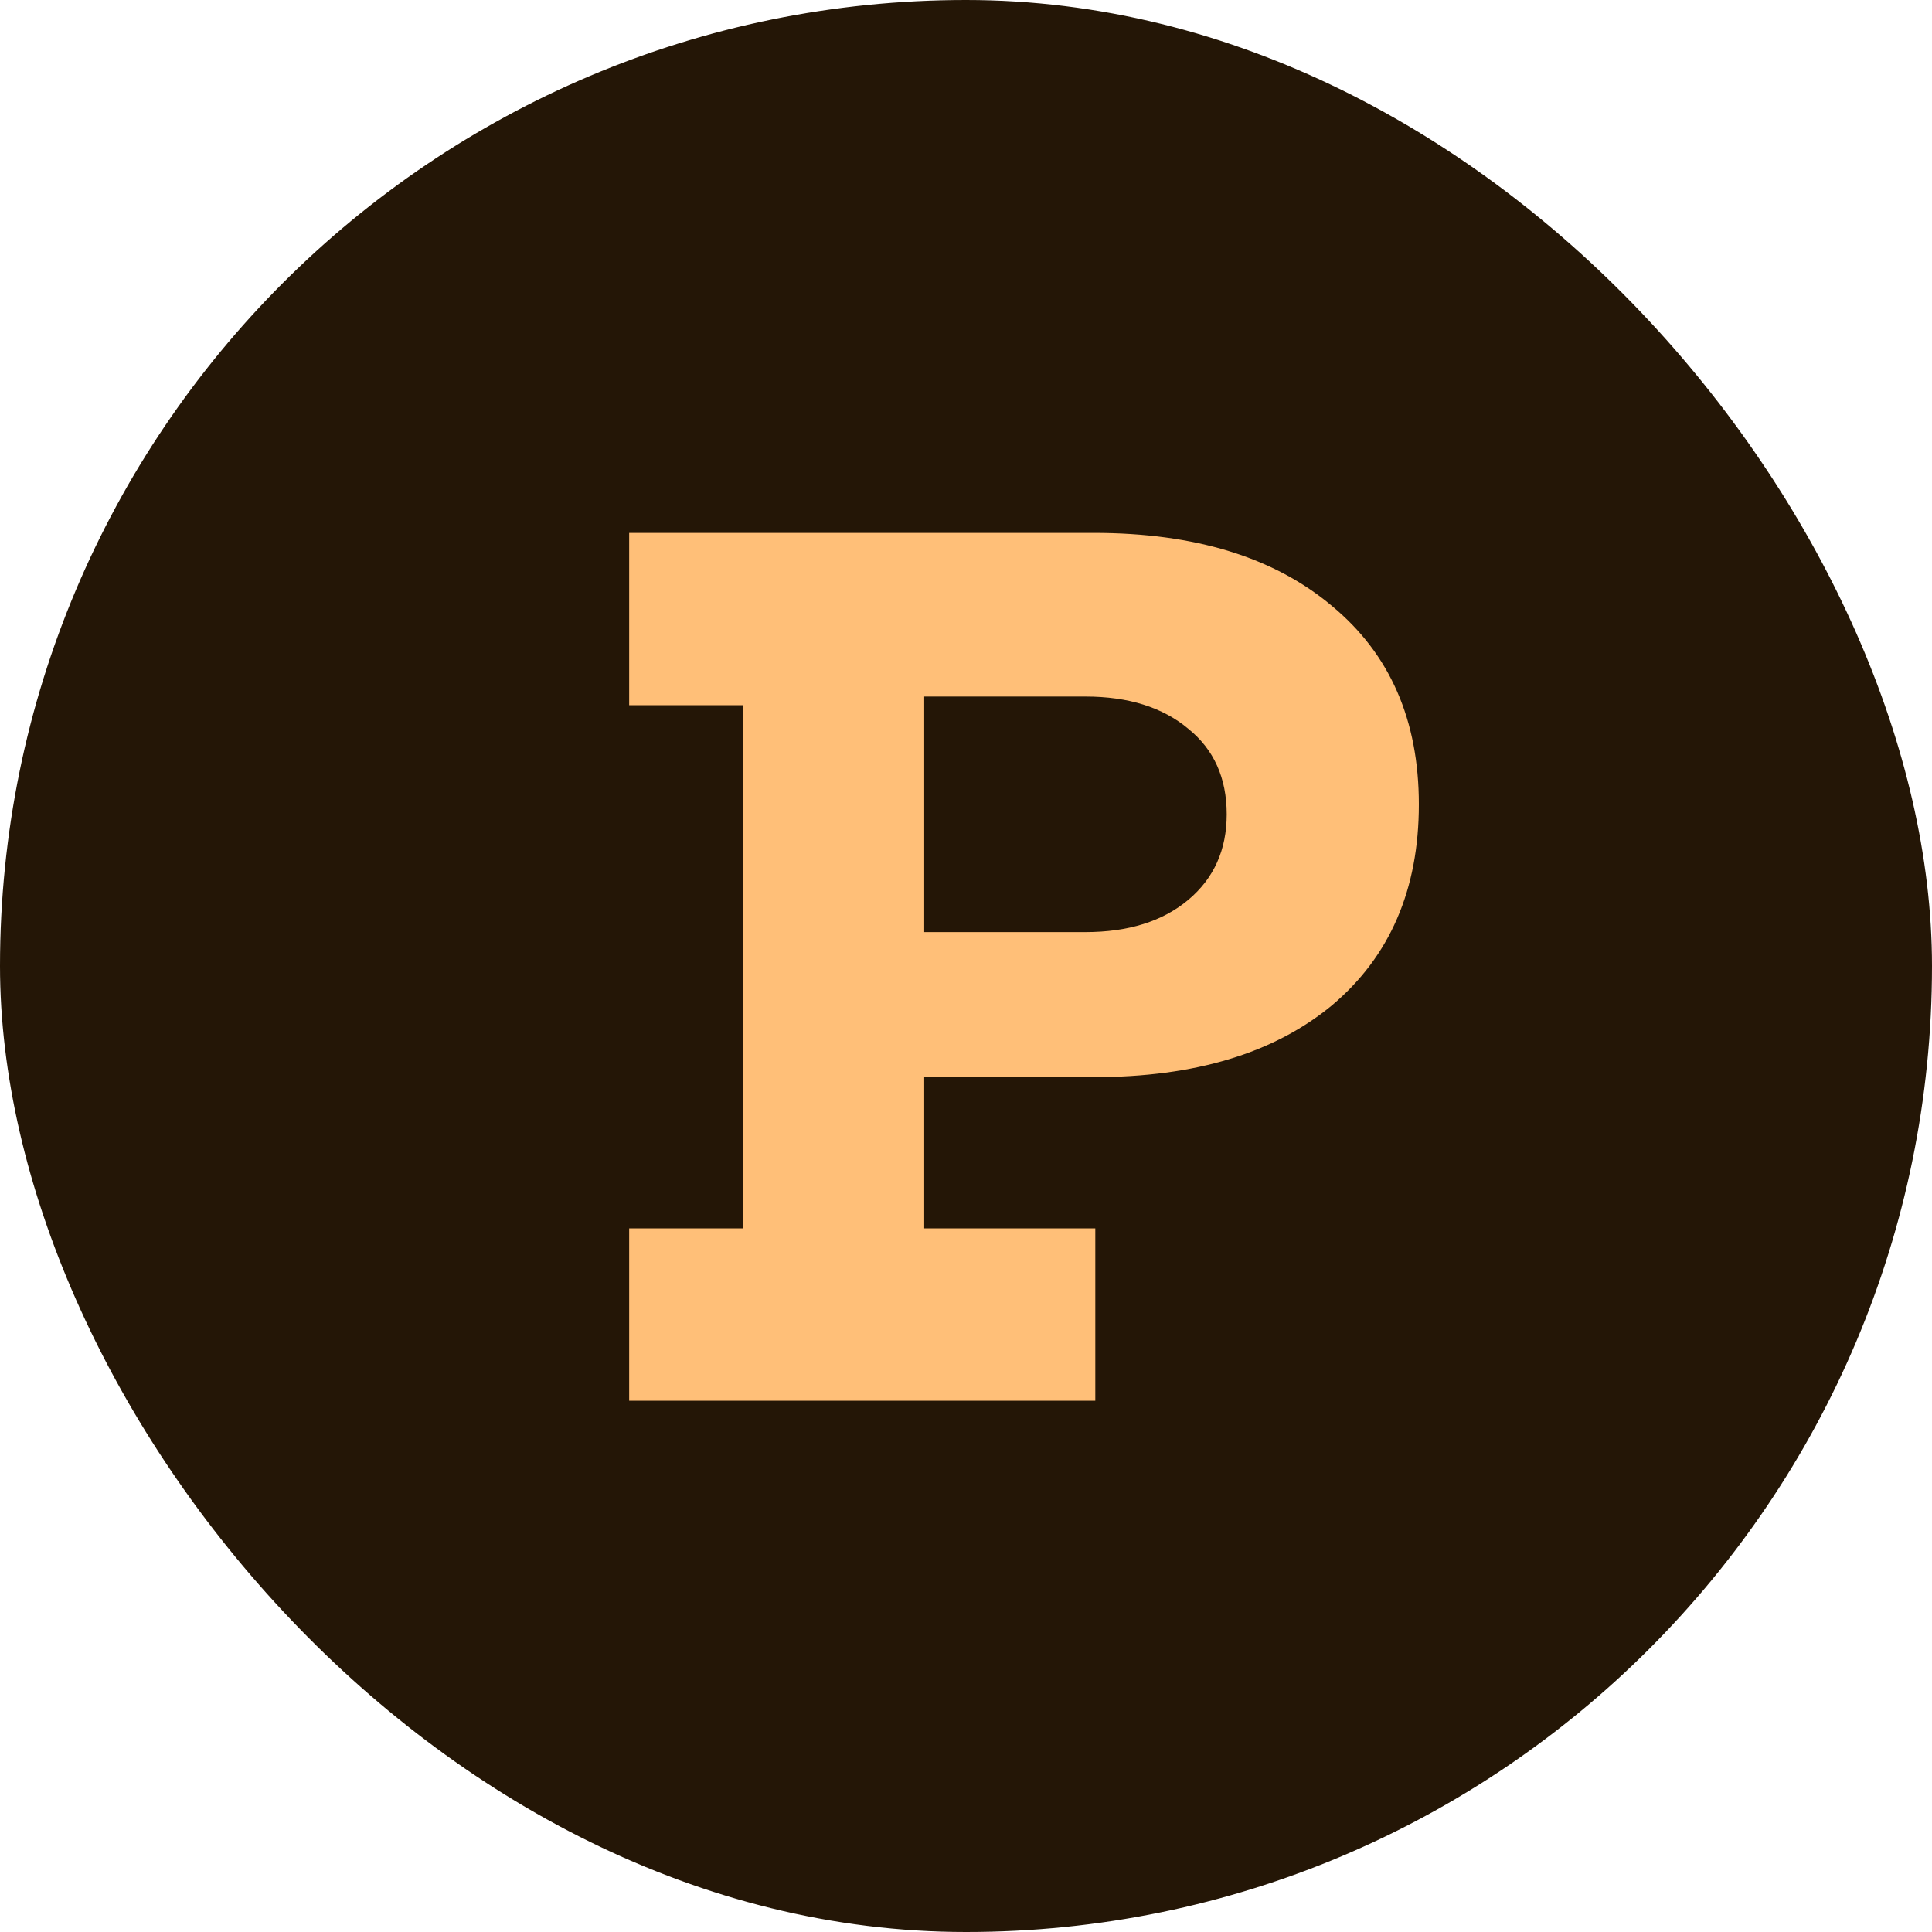
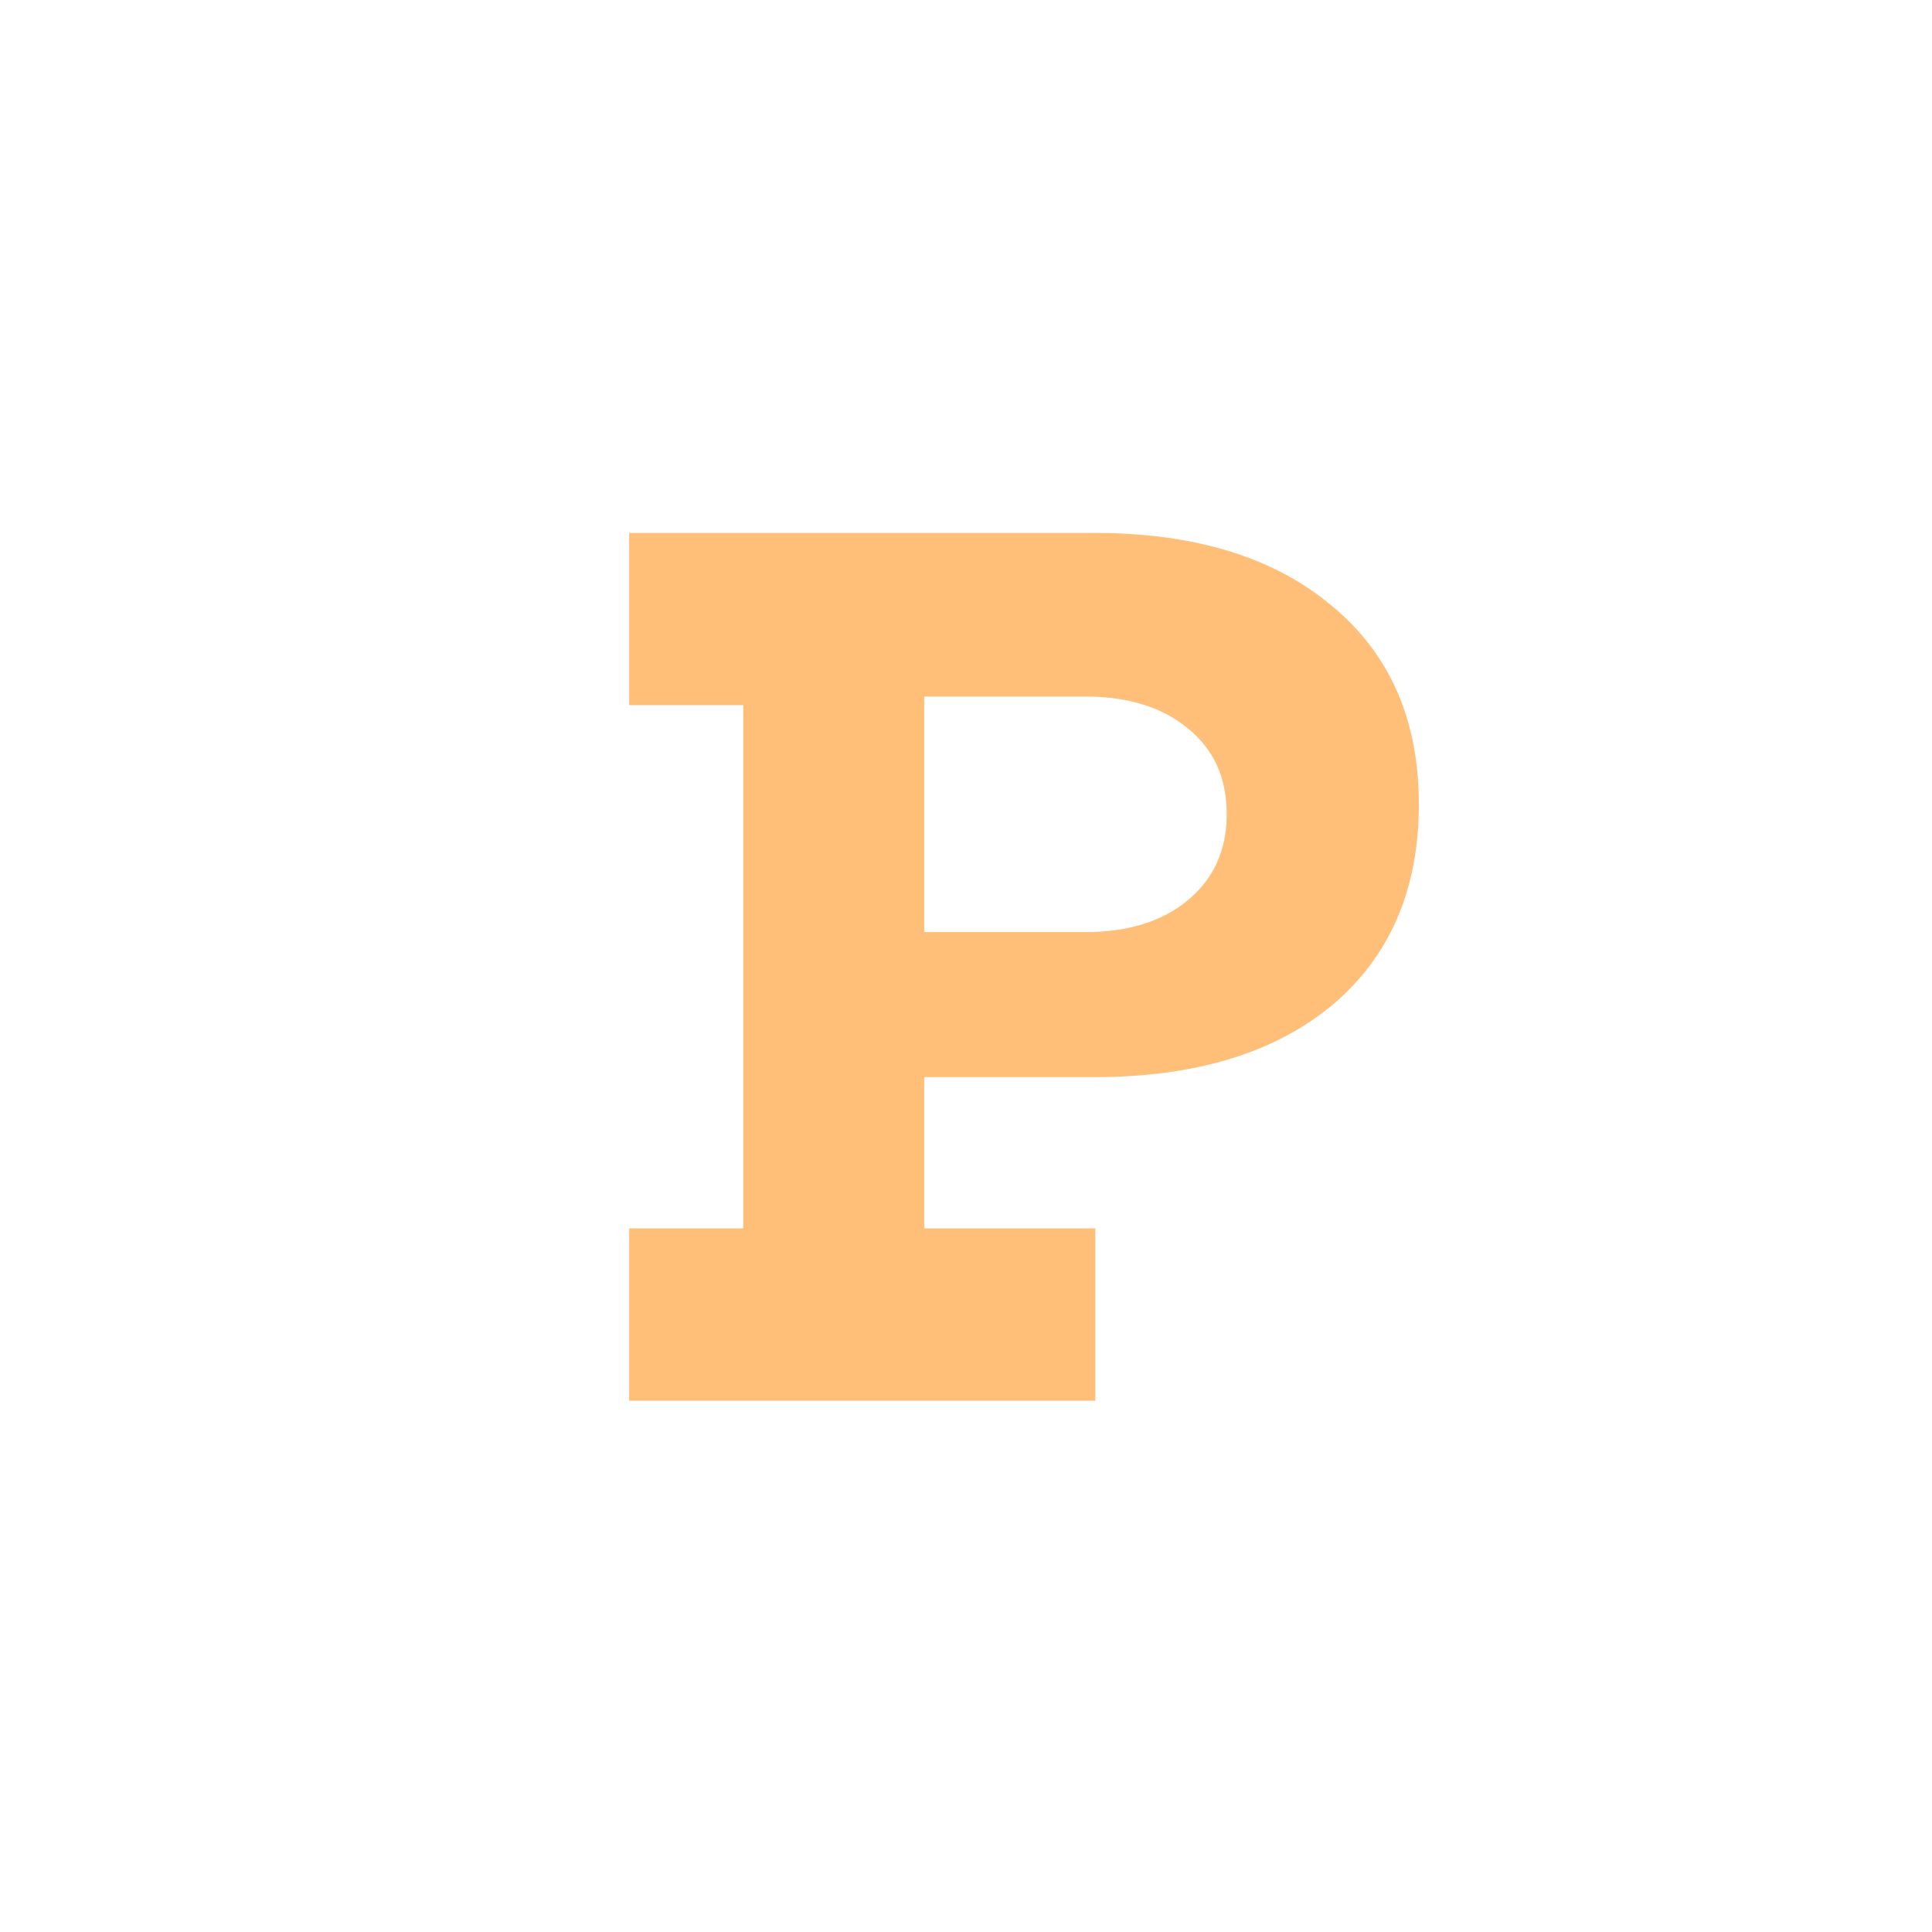
<svg xmlns="http://www.w3.org/2000/svg" width="120" height="120" viewBox="0 0 120 120" fill="none">
-   <rect width="120" height="120" rx="60" fill="#241606" />
  <path d="M39.079 76.297H46.163V43.803H39.079V33.1H67.954C74.217 33.1 79.145 34.614 82.738 37.643C86.331 40.62 88.128 44.727 88.128 49.963C88.128 55.25 86.331 59.408 82.738 62.437C79.145 65.414 74.217 66.903 67.954 66.903H57.405V76.297H68.031V87H39.079V76.297ZM67.415 57.894C70.084 57.894 72.215 57.227 73.806 55.892C75.397 54.557 76.193 52.786 76.193 50.579C76.193 48.32 75.397 46.549 73.806 45.266C72.215 43.931 70.084 43.264 67.415 43.264H57.405V57.894H67.415Z" fill="#FFBF78" />
</svg>